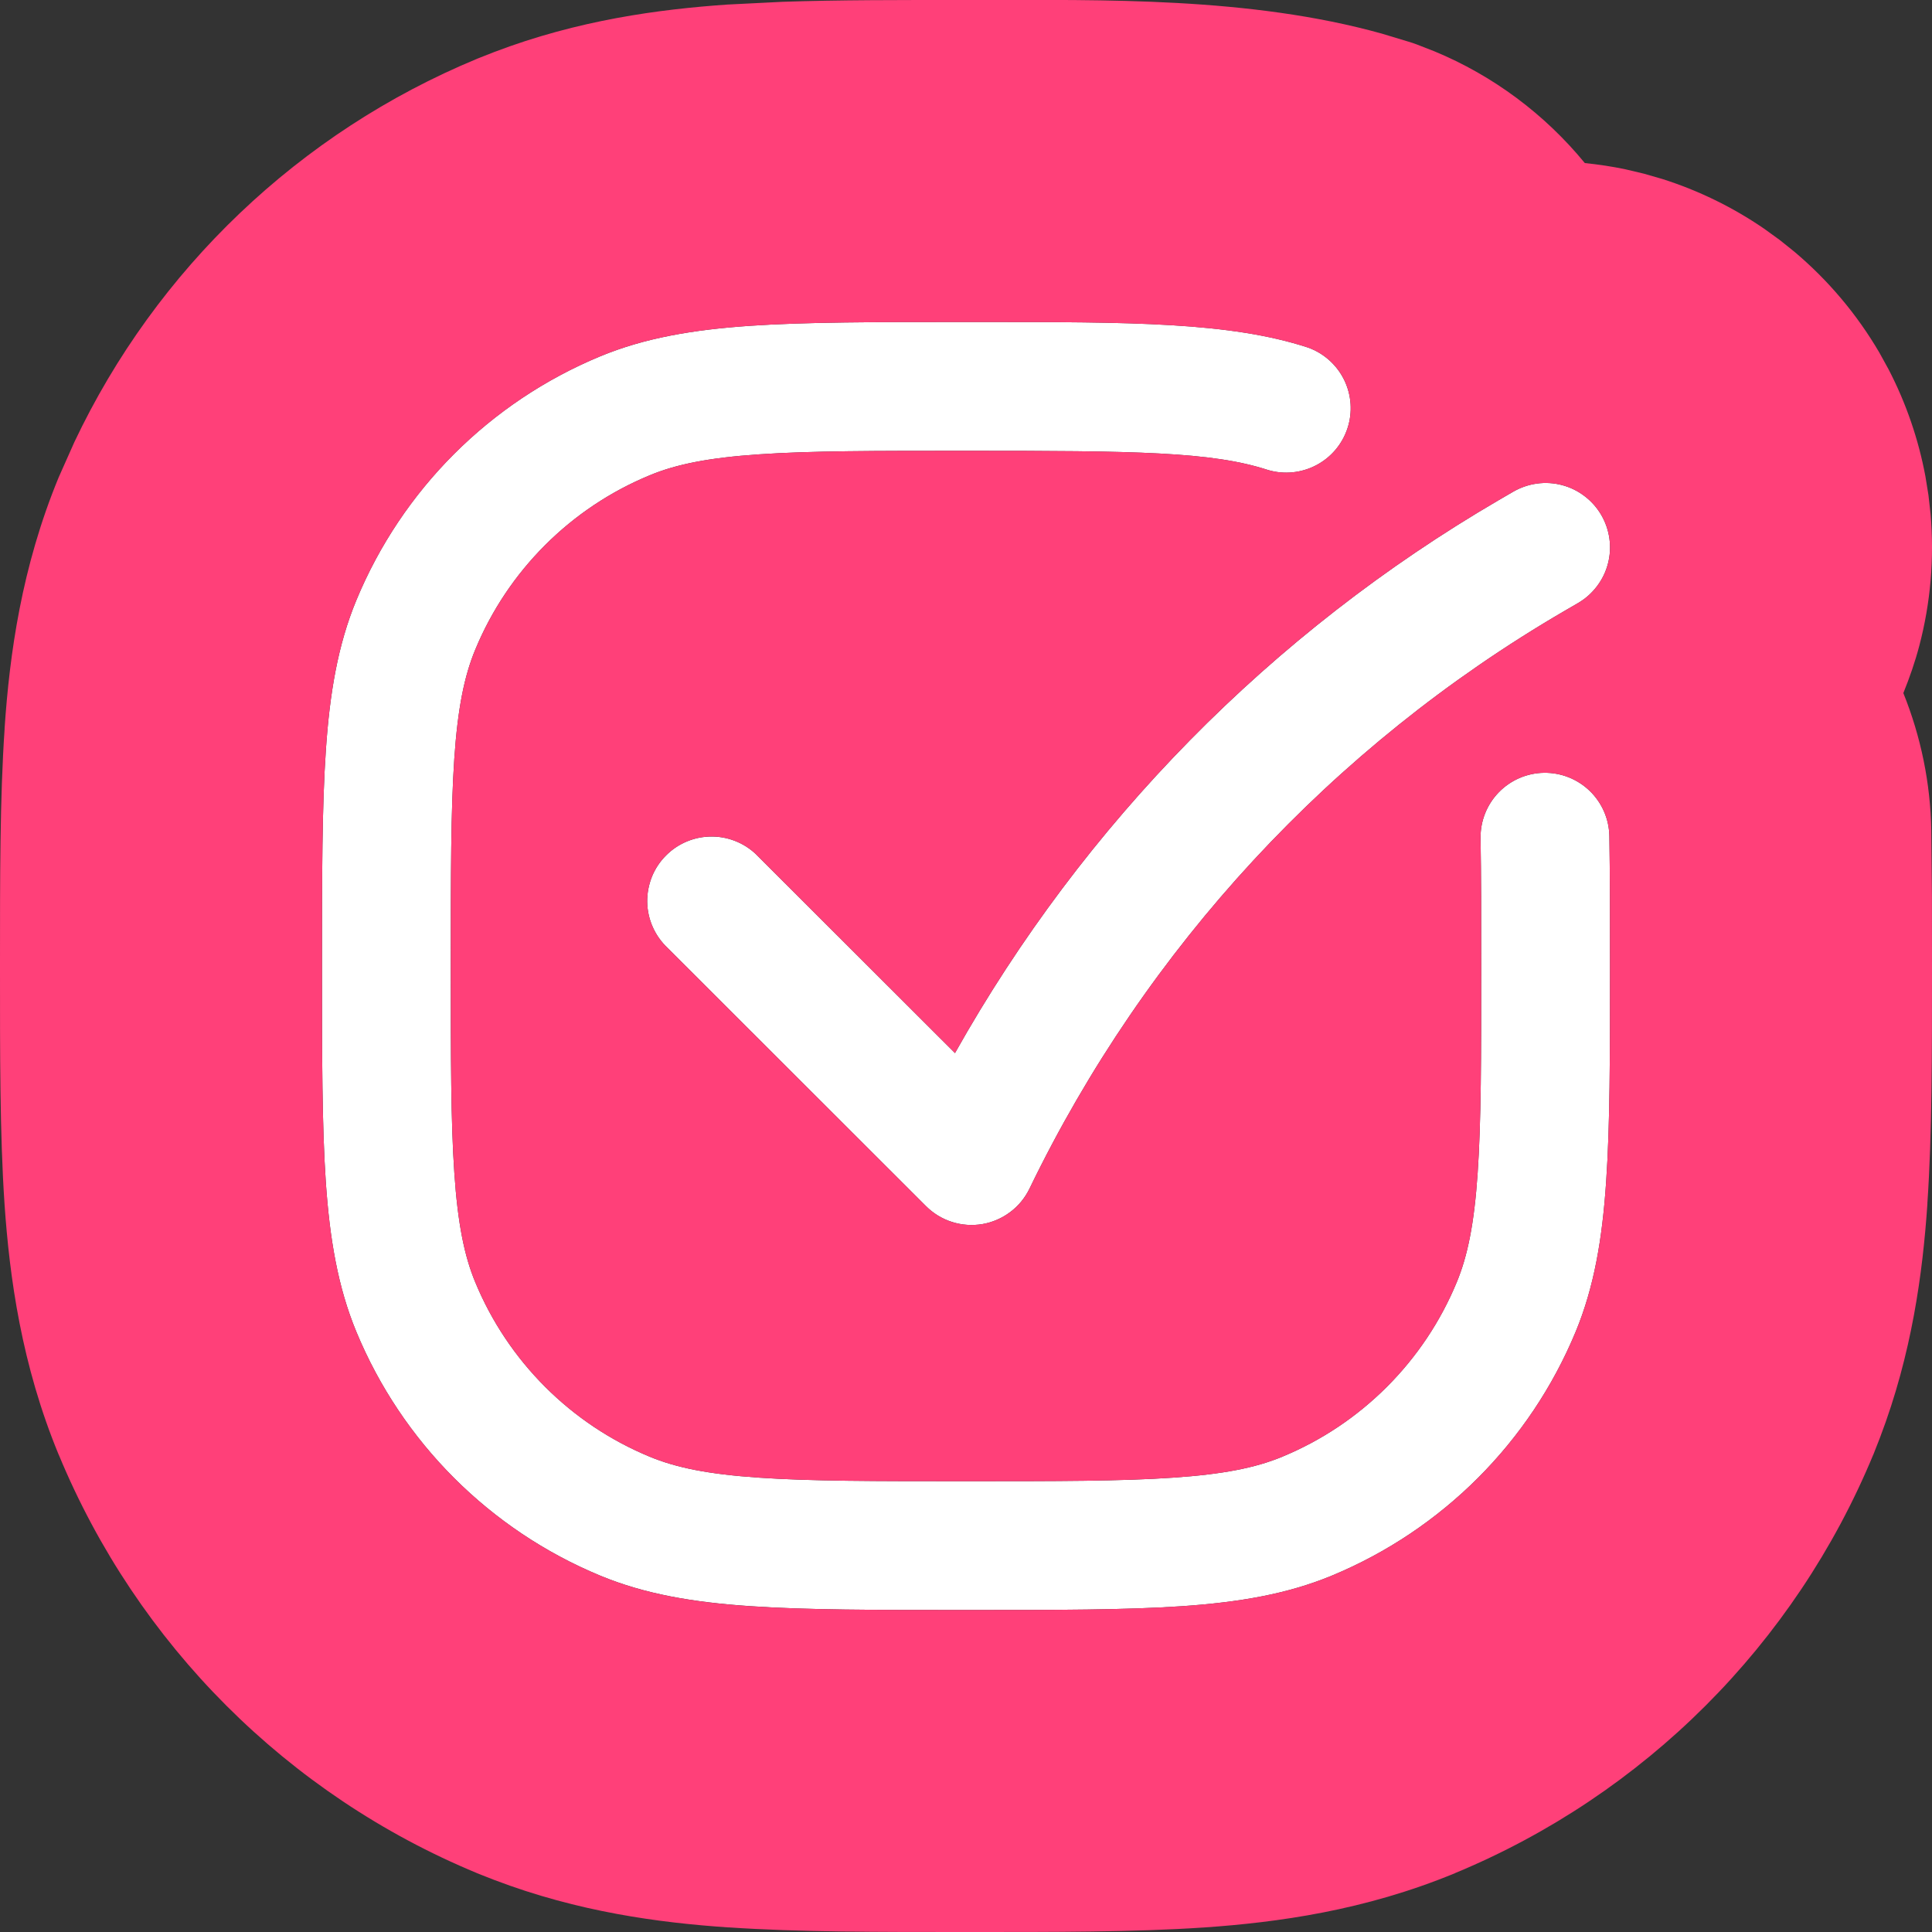
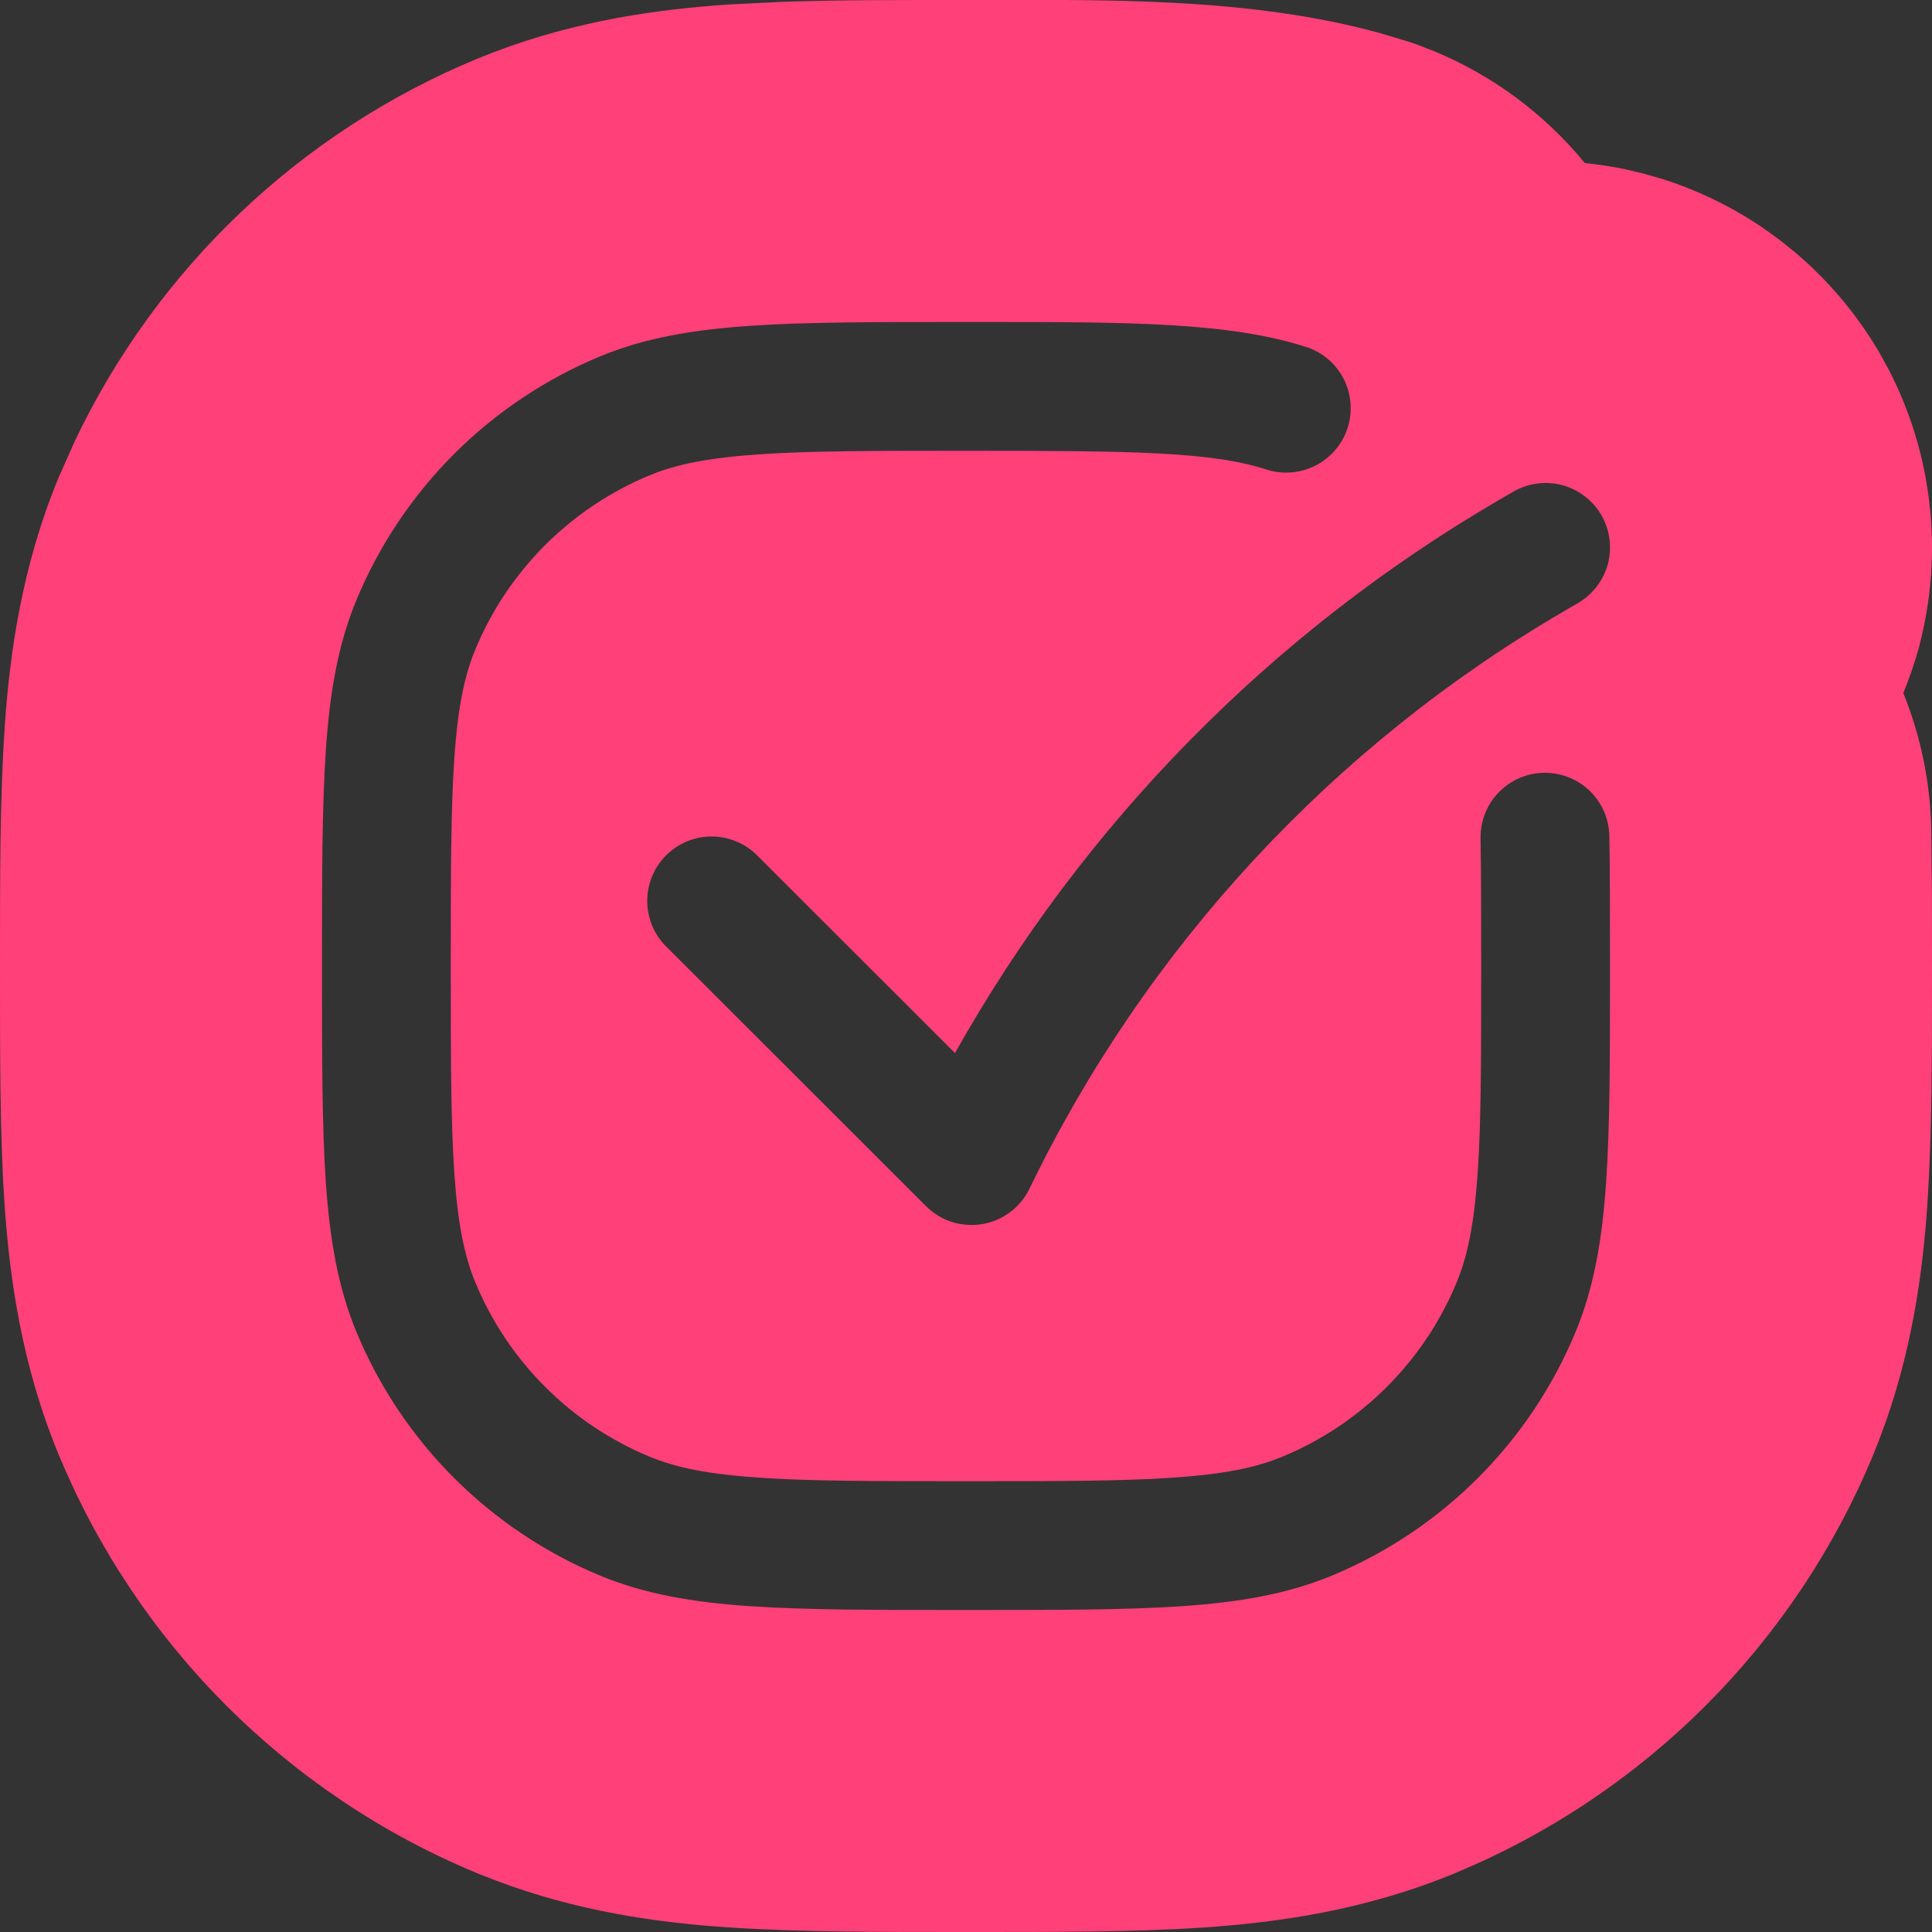
<svg xmlns="http://www.w3.org/2000/svg" width="30" height="30" viewBox="0 0 30 30" fill="none">
  <rect x="0" y="0" width="30" height="30" fill="#333333" stroke="none" />
-   <path fill-rule="evenodd" clip-rule="evenodd" d="M19.689 7.298C18.818 7.013 17.632 7 15 7C13.589 7 12.58 7 11.785 7.055C10.999 7.108 10.495 7.211 10.087 7.381C9.48 7.632 8.929 8 8.464 8.465C8 8.929 7.631 9.48 7.38 10.087C7.21 10.496 7.107 10.999 7.054 11.785C7 12.58 7 13.588 7 15C7 16.412 7 17.42 7.055 18.215C7.108 19.001 7.211 19.505 7.381 19.913C7.632 20.52 8.001 21.071 8.465 21.535C8.929 21.999 9.48 22.368 10.087 22.619C10.496 22.789 10.999 22.892 11.785 22.945C12.58 23 13.59 23 15 23C16.41 23 17.42 23 18.215 22.945C19.001 22.892 19.505 22.789 19.913 22.619C20.52 22.368 21.071 21.999 21.535 21.535C21.999 21.071 22.368 20.52 22.619 19.913C22.789 19.504 22.892 19.001 22.945 18.215C23 17.42 23 16.412 23 15C23 14.234 23 13.584 22.99 13.016C22.986 12.751 23.087 12.495 23.272 12.304C23.456 12.114 23.709 12.004 23.974 12C24.239 11.996 24.495 12.097 24.686 12.282C24.876 12.466 24.986 12.719 24.99 12.984C25 13.569 25 14.235 25 14.994V15.037C25 16.404 25 17.48 24.94 18.351C24.88 19.239 24.754 19.985 24.467 20.679C23.756 22.394 22.394 23.756 20.679 24.467C19.985 24.754 19.239 24.88 18.351 24.941C17.481 25 16.403 25 15.037 25H14.963C13.596 25 12.52 25 11.649 24.94C10.761 24.88 10.015 24.754 9.321 24.467C7.606 23.756 6.243 22.394 5.533 20.679C5.246 19.985 5.12 19.239 5.059 18.351C5 17.481 5 16.404 5 15.037V14.963C5 13.597 5 12.52 5.06 11.649C5.12 10.761 5.246 10.015 5.533 9.321C6.243 7.606 7.605 6.244 9.32 5.533C10.014 5.246 10.76 5.12 11.648 5.059C12.519 5 13.596 5 14.963 5H15.215C17.565 5 19.096 5 20.311 5.397C20.556 5.485 20.757 5.665 20.872 5.899C20.986 6.133 21.005 6.402 20.924 6.649C20.843 6.897 20.669 7.103 20.438 7.224C20.207 7.345 19.939 7.372 19.689 7.298ZM24.864 7.996C24.93 8.109 24.973 8.235 24.991 8.365C25.009 8.495 25.001 8.628 24.967 8.755C24.934 8.882 24.876 9.001 24.796 9.105C24.717 9.21 24.617 9.298 24.504 9.364L24.282 9.493C20.687 11.59 17.799 14.711 15.986 18.457C15.916 18.601 15.814 18.726 15.686 18.821C15.559 18.917 15.41 18.981 15.253 19.008C15.095 19.034 14.934 19.023 14.782 18.974C14.63 18.926 14.492 18.842 14.379 18.729L10.366 14.719C10.268 14.627 10.19 14.517 10.136 14.395C10.081 14.272 10.052 14.14 10.05 14.006C10.048 13.872 10.073 13.739 10.123 13.614C10.173 13.49 10.248 13.377 10.343 13.283C10.437 13.188 10.55 13.113 10.674 13.063C10.799 13.012 10.932 12.988 11.066 12.99C11.2 12.992 11.332 13.021 11.454 13.075C11.577 13.129 11.687 13.207 11.779 13.305L14.829 16.352C16.829 12.789 19.744 9.824 23.274 7.765L23.496 7.636C23.61 7.57 23.735 7.527 23.865 7.509C23.995 7.491 24.128 7.499 24.255 7.533C24.382 7.566 24.501 7.624 24.605 7.704C24.71 7.783 24.798 7.883 24.864 7.996Z" fill="white" />
  <path d="M15.215 2.18989e-05C17.102 2.18989e-05 19.404 -0.051 21.457 0.522L21.864 0.645L21.932 0.666L21.999 0.69L22.271 0.796C23.187 1.175 23.988 1.775 24.609 2.532C24.821 2.554 25.032 2.585 25.24 2.629L25.527 2.697L25.811 2.779C26.373 2.957 26.906 3.217 27.393 3.551L27.632 3.724L27.862 3.908C28.388 4.351 28.835 4.881 29.183 5.476L29.325 5.734C29.597 6.258 29.79 6.819 29.898 7.398L29.945 7.689L29.978 7.983C30.037 8.669 29.978 9.361 29.803 10.027C29.737 10.278 29.652 10.523 29.555 10.762C29.826 11.435 29.977 12.158 29.989 12.899L29.999 13.905C30 14.256 30 14.621 30 14.994V15.037C30 16.336 30.002 17.607 29.928 18.688L29.929 18.689C29.856 19.765 29.689 21.02 29.191 22.327L29.088 22.59L29.086 22.593C27.868 25.532 25.532 27.868 22.593 29.086L22.59 29.088C21.189 29.667 19.838 29.851 18.693 29.93H18.689C17.612 30.003 16.339 30 15.037 30H14.963C13.664 30 12.392 30.002 11.312 29.928V29.929C10.235 29.856 8.98 29.689 7.673 29.191L7.41 29.088L7.407 29.086C4.467 27.868 2.132 25.532 0.914 22.593L0.912 22.59C0.333 21.189 0.149 19.838 0.07 18.693V18.689C-0.003 17.612 1.34869e-05 16.34 1.36337e-05 15.037V14.963C1.34825e-05 13.665 -0.002 12.392 0.072 11.312H0.071C0.149 10.163 0.333 8.812 0.912 7.41L0.913 7.408L1.155 6.864C2.426 4.181 4.65 2.056 7.405 0.914L7.409 0.912L7.671 0.809C8.978 0.311 10.232 0.144 11.306 0.07H11.311L12.152 0.028C13.026 -0.002 13.986 2.17892e-05 14.963 2.18989e-05H15.215ZM14.963 5C13.596 5 12.519 5 11.649 5.059C10.761 5.12 10.014 5.246 9.32 5.533C7.606 6.244 6.243 7.607 5.533 9.321C5.246 10.015 5.12 10.761 5.06 11.649C5 12.52 5 13.597 5 14.963V15.037C5 16.404 5 17.481 5.059 18.351C5.12 19.238 5.246 19.985 5.533 20.679C6.244 22.394 7.606 23.756 9.321 24.467C10.015 24.754 10.761 24.881 11.649 24.941C12.52 25 13.596 25 14.963 25H15.037C16.403 25 17.481 25 18.351 24.941C19.238 24.88 19.985 24.754 20.679 24.467C22.394 23.756 23.756 22.394 24.467 20.679C24.754 19.985 24.88 19.238 24.94 18.351C25 17.48 25 16.404 25 15.037V14.994C25 14.235 25 13.569 24.99 12.984C24.986 12.719 24.876 12.466 24.686 12.281C24.495 12.097 24.239 11.996 23.974 12C23.709 12.004 23.456 12.114 23.271 12.305C23.087 12.495 22.986 12.751 22.99 13.016C23 13.584 23 14.234 23 15C23 16.412 23 17.42 22.945 18.215C22.892 19.001 22.789 19.504 22.619 19.913C22.368 20.52 22 21.071 21.535 21.535C21.071 22 20.52 22.368 19.913 22.619C19.505 22.789 19.001 22.892 18.215 22.945C17.42 23 16.41 23 15 23C13.59 23 12.58 23 11.785 22.945C10.999 22.892 10.496 22.789 10.087 22.619C9.48 22.368 8.929 22 8.465 21.535C8.001 21.071 7.632 20.52 7.381 19.913C7.211 19.505 7.108 19.001 7.055 18.215C7 17.42 7 16.412 7 15C7 13.588 7 12.58 7.054 11.785C7.107 10.999 7.21 10.496 7.38 10.087C7.631 9.48 8 8.929 8.464 8.465C8.928 8.001 9.48 7.632 10.087 7.381C10.495 7.211 10.999 7.108 11.785 7.055C12.58 7 13.589 7 15 7C17.632 7 18.819 7.013 19.689 7.298C19.939 7.372 20.207 7.344 20.438 7.224C20.668 7.103 20.843 6.897 20.924 6.649C21.005 6.402 20.986 6.132 20.872 5.898C20.758 5.665 20.556 5.485 20.311 5.397C19.096 5.001 17.565 5 15.215 5H14.963ZM23.865 7.509C23.735 7.527 23.61 7.57 23.496 7.636L23.274 7.765C19.745 9.823 16.829 12.788 14.829 16.352L11.779 13.305C11.688 13.207 11.577 13.129 11.454 13.075C11.332 13.021 11.199 12.991 11.065 12.989C10.932 12.987 10.799 13.012 10.675 13.062C10.551 13.113 10.437 13.188 10.343 13.282C10.248 13.377 10.173 13.49 10.123 13.614C10.073 13.739 10.048 13.872 10.05 14.006C10.052 14.14 10.082 14.272 10.136 14.395C10.19 14.517 10.268 14.627 10.366 14.719L14.379 18.729C14.492 18.841 14.63 18.926 14.782 18.975C14.934 19.023 15.096 19.034 15.253 19.008C15.41 18.981 15.559 18.917 15.687 18.821C15.814 18.726 15.917 18.601 15.986 18.457C17.799 14.711 20.687 11.59 24.282 9.493L24.504 9.364C24.617 9.298 24.716 9.21 24.796 9.105C24.875 9.001 24.934 8.882 24.968 8.755C25.001 8.628 25.009 8.495 24.991 8.365C24.974 8.235 24.93 8.11 24.864 7.996C24.798 7.883 24.71 7.784 24.605 7.704C24.501 7.625 24.382 7.566 24.255 7.532C24.128 7.499 23.995 7.491 23.865 7.509Z" fill="#FF4079" />
</svg>